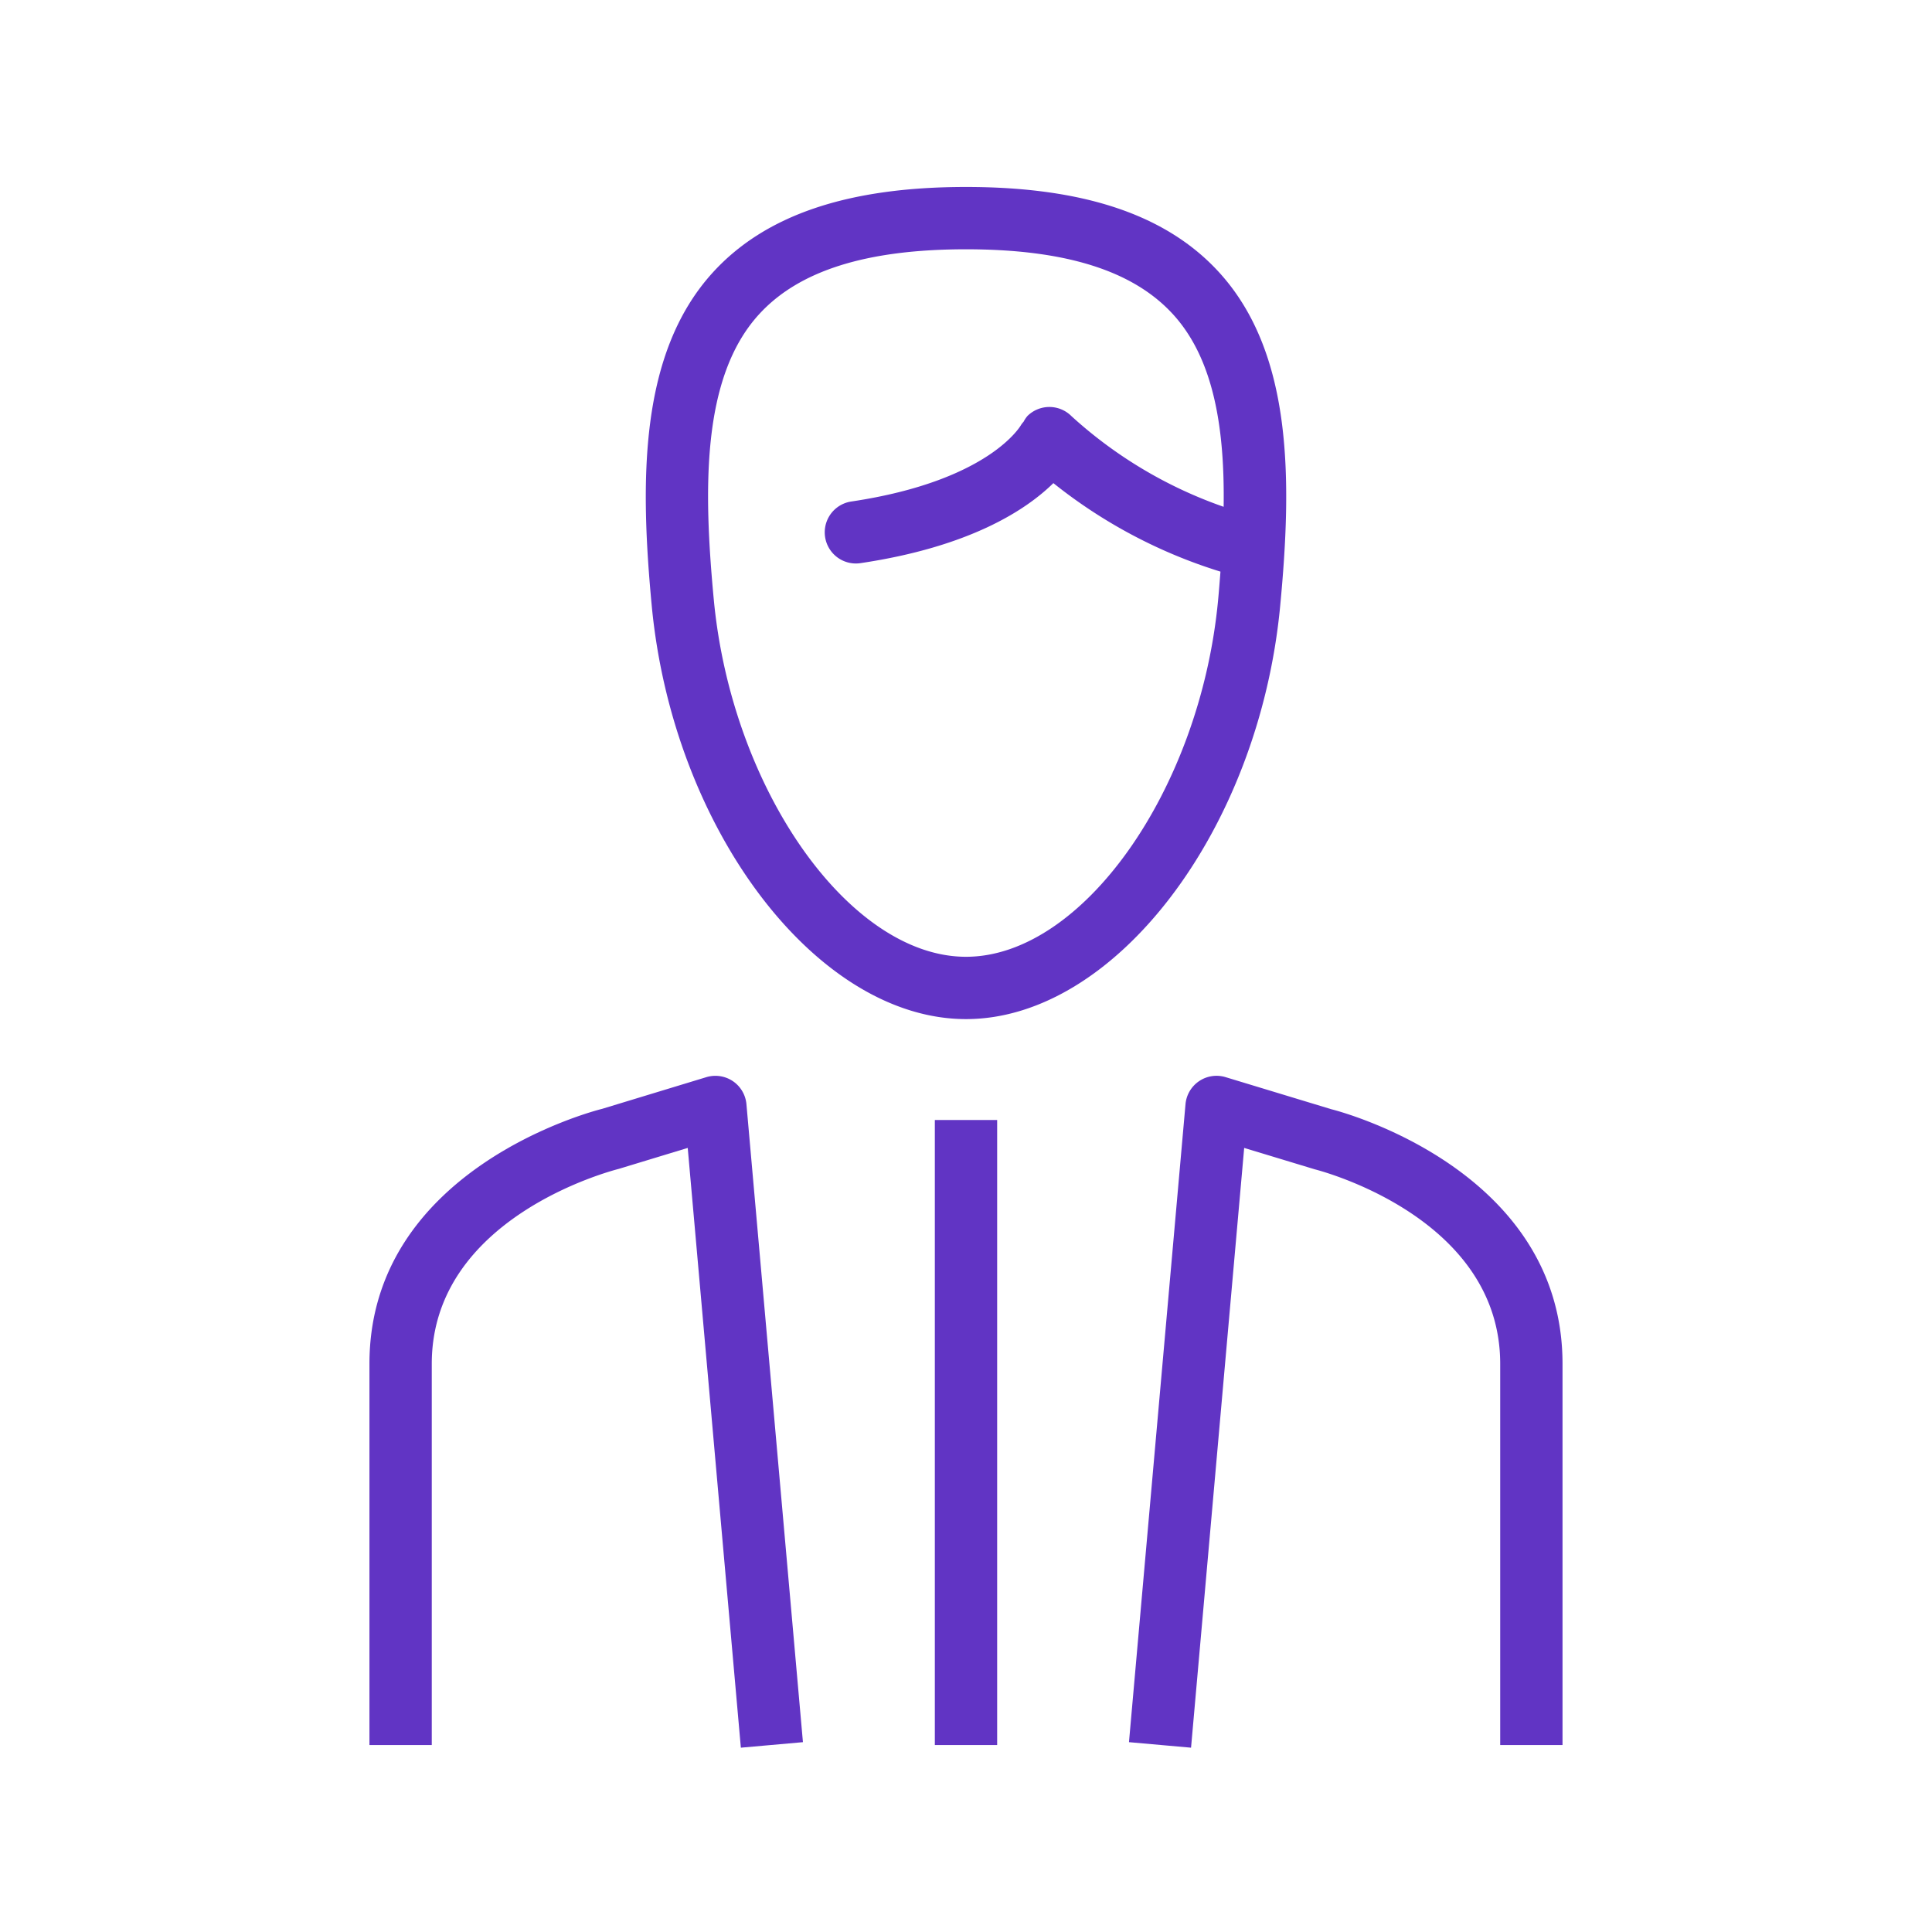
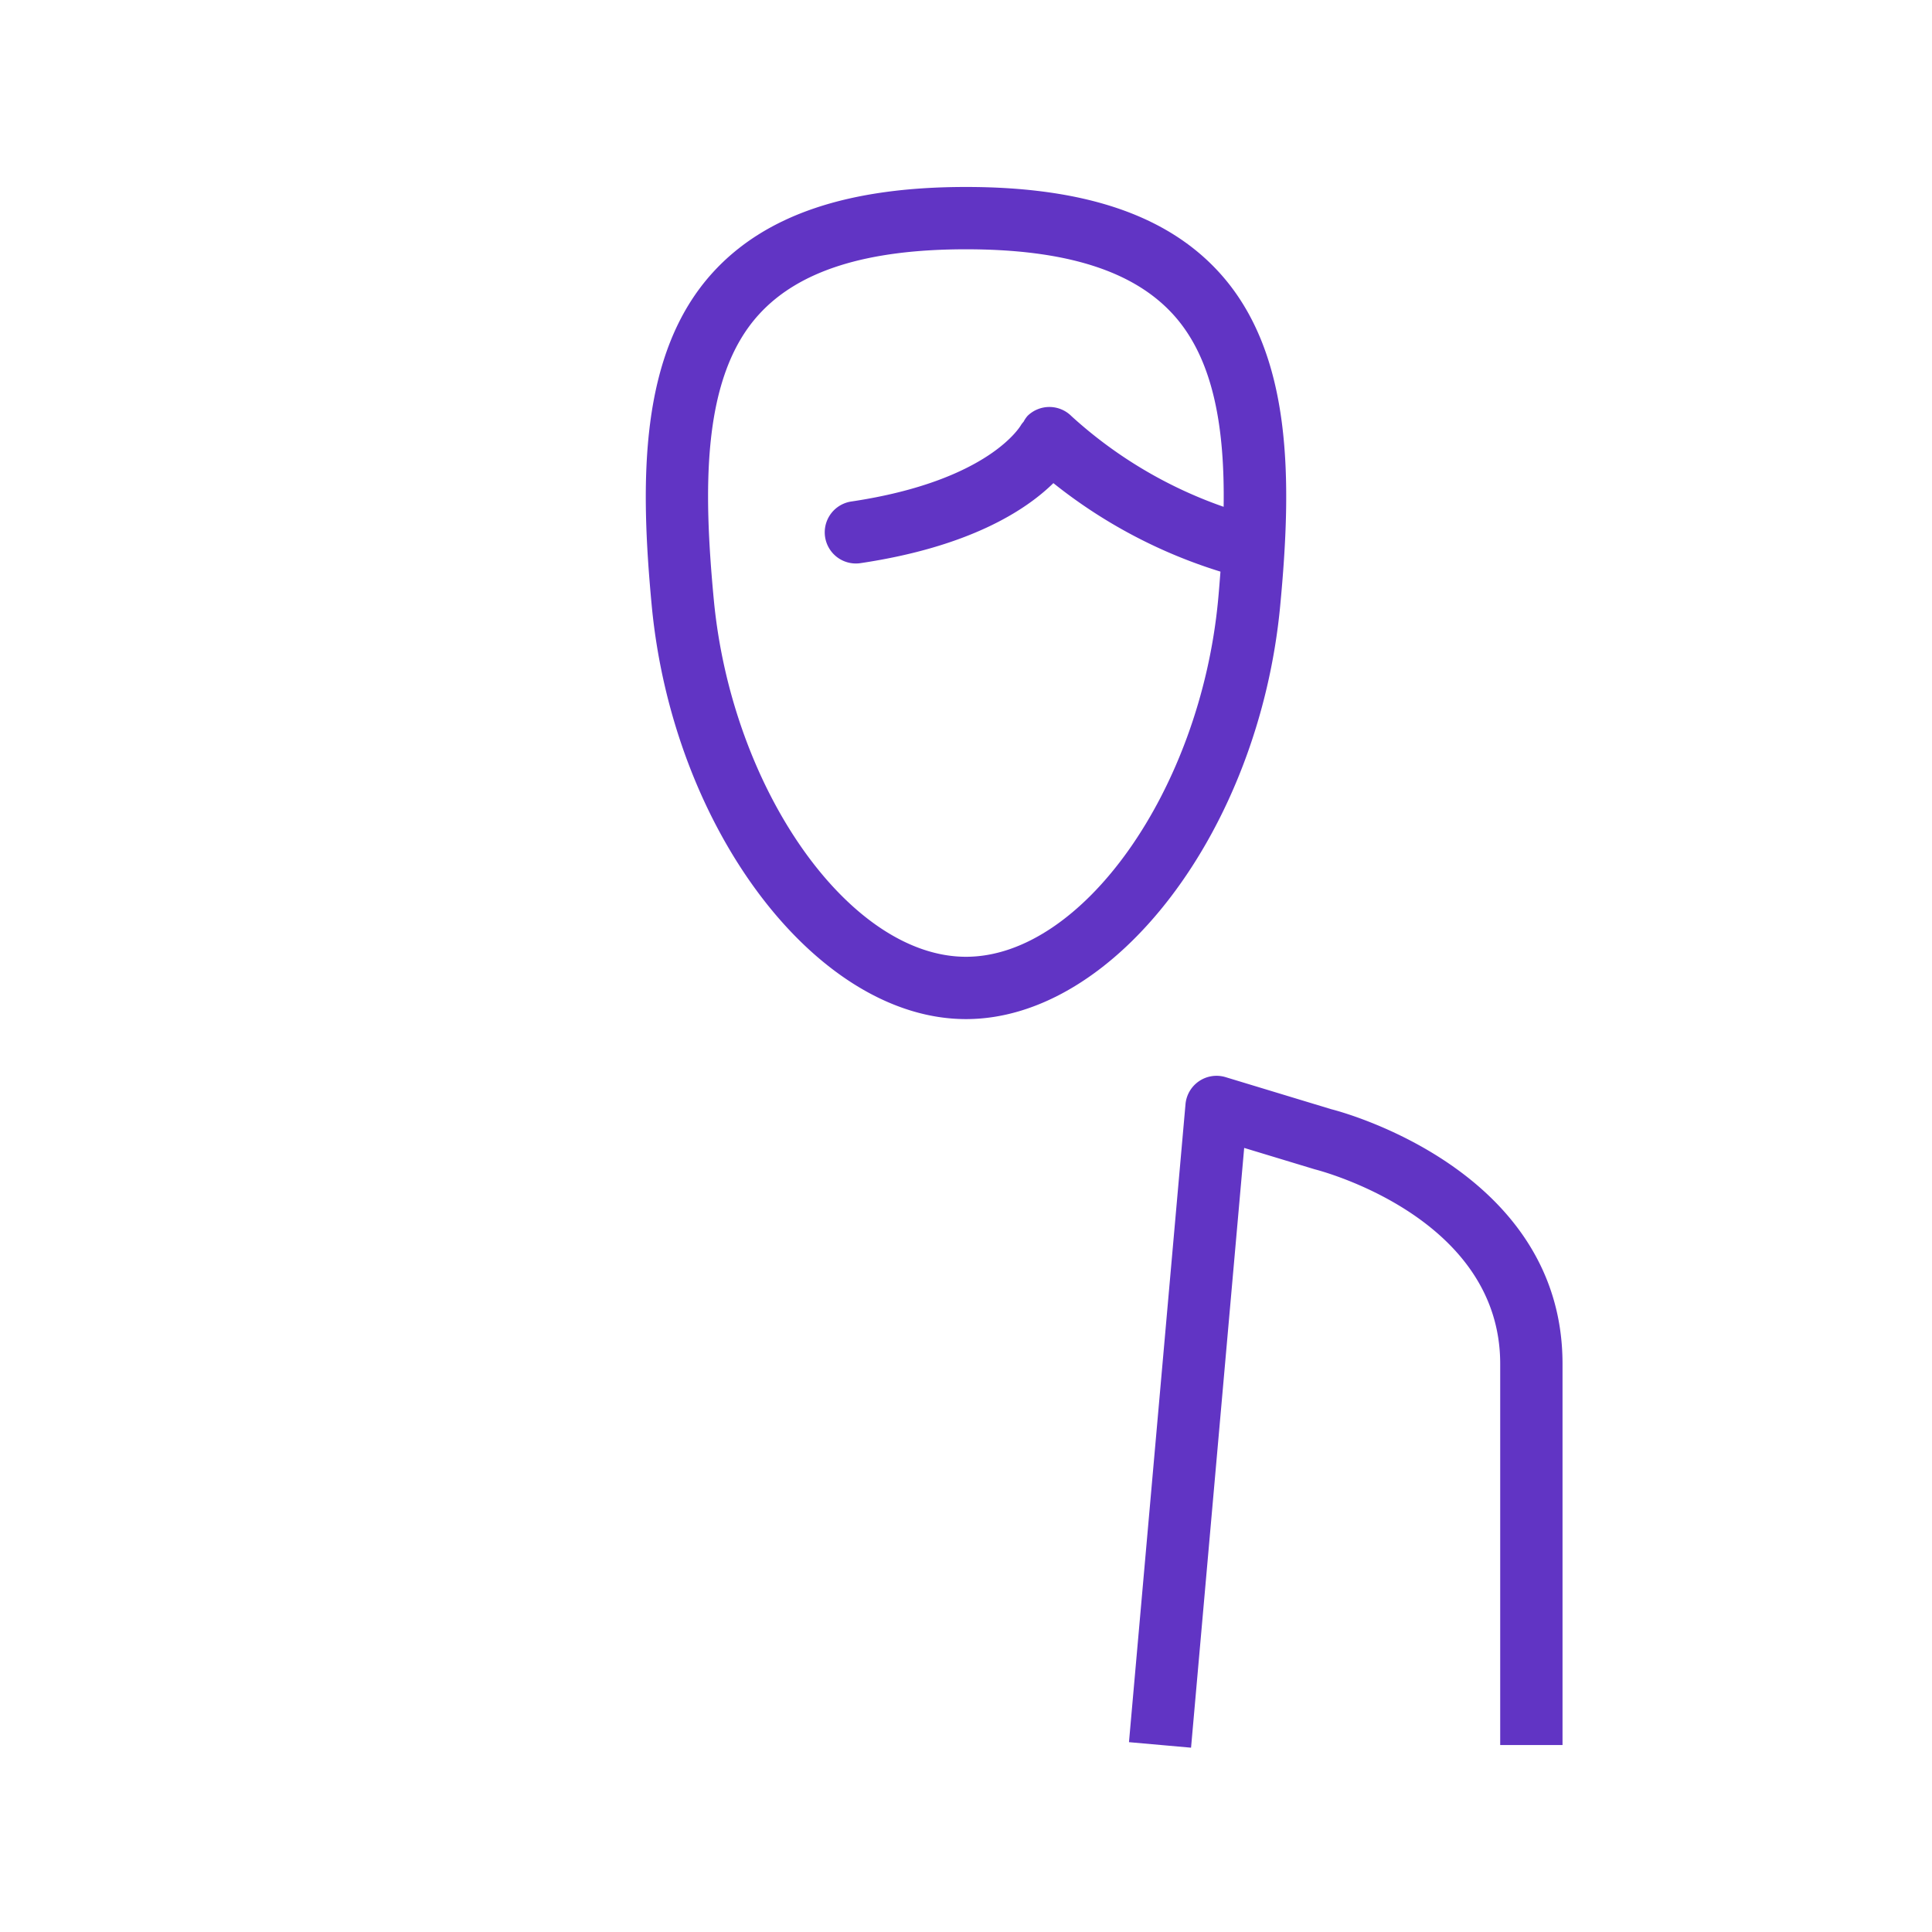
<svg xmlns="http://www.w3.org/2000/svg" id="Calque_1" data-name="Calque 1" width="62" height="62" viewBox="0 0 62 62">
  <defs>
    <style>.cls-1{fill:#6134c4;}</style>
  </defs>
  <title>CentralTest_Minicons_</title>
-   <rect class="cls-1" x="30" y="35.942" width="2" height="20.058" />
-   <path class="cls-1" d="M23.518,34.695a1.006,1.006,0,0,0-.85-.128l-3.345,1.017c-.305.076-7.467,1.94-7.467,8.182V56h2V43.765c0-4.674,5.711-6.18,6-6.254l2.214-.673,1.705,19.247,1.992-.177-1.813-20.473A1,1,0,0,0,23.518,34.695Z" />
  <path class="cls-1" d="M42.726,35.597l-3.395-1.03a1,1,0,0,0-1.287.869L36.23,55.908l1.992.177,1.705-19.247,2.263.686c.243.062,5.953,1.567,5.953,6.242V56h2V43.765C50.144,37.523,42.982,35.66,42.726,35.597Z" />
  <path class="cls-1" d="M39.131,8.749C37.449,6.899,34.789,6,31,6c-3.787,0-6.445.899-8.128,2.748-2.362,2.597-2.336,6.678-1.956,10.702C21.602,26.634,26.22,32.704,31,32.704c4.784,0,9.401-6.07,10.082-13.255C41.465,15.427,41.493,11.347,39.131,8.749ZM31,30.704c-3.729,0-7.51-5.348-8.092-11.444-.337-3.566-.396-7.145,1.444-9.166C25.633,8.685,27.808,8,31,8c3.194,0,5.37.685,6.651,2.095,1.318,1.449,1.653,3.7,1.617,6.169a14.169,14.169,0,0,1-4.88-2.906,1.002,1.002,0,0,0-1.413-.012.955.955,0,0,0-.127.188.914.914,0,0,0-.072.089c-.009.018-.998,1.806-5.457,2.471a1,1,0,0,0,.146,1.989,1.027,1.027,0,0,0,.149-.011c3.498-.522,5.301-1.696,6.19-2.568a16.277,16.277,0,0,0,5.362,2.84c-.024.305-.047.611-.076.917C38.513,25.356,34.732,30.704,31,30.704Z" />
</svg>